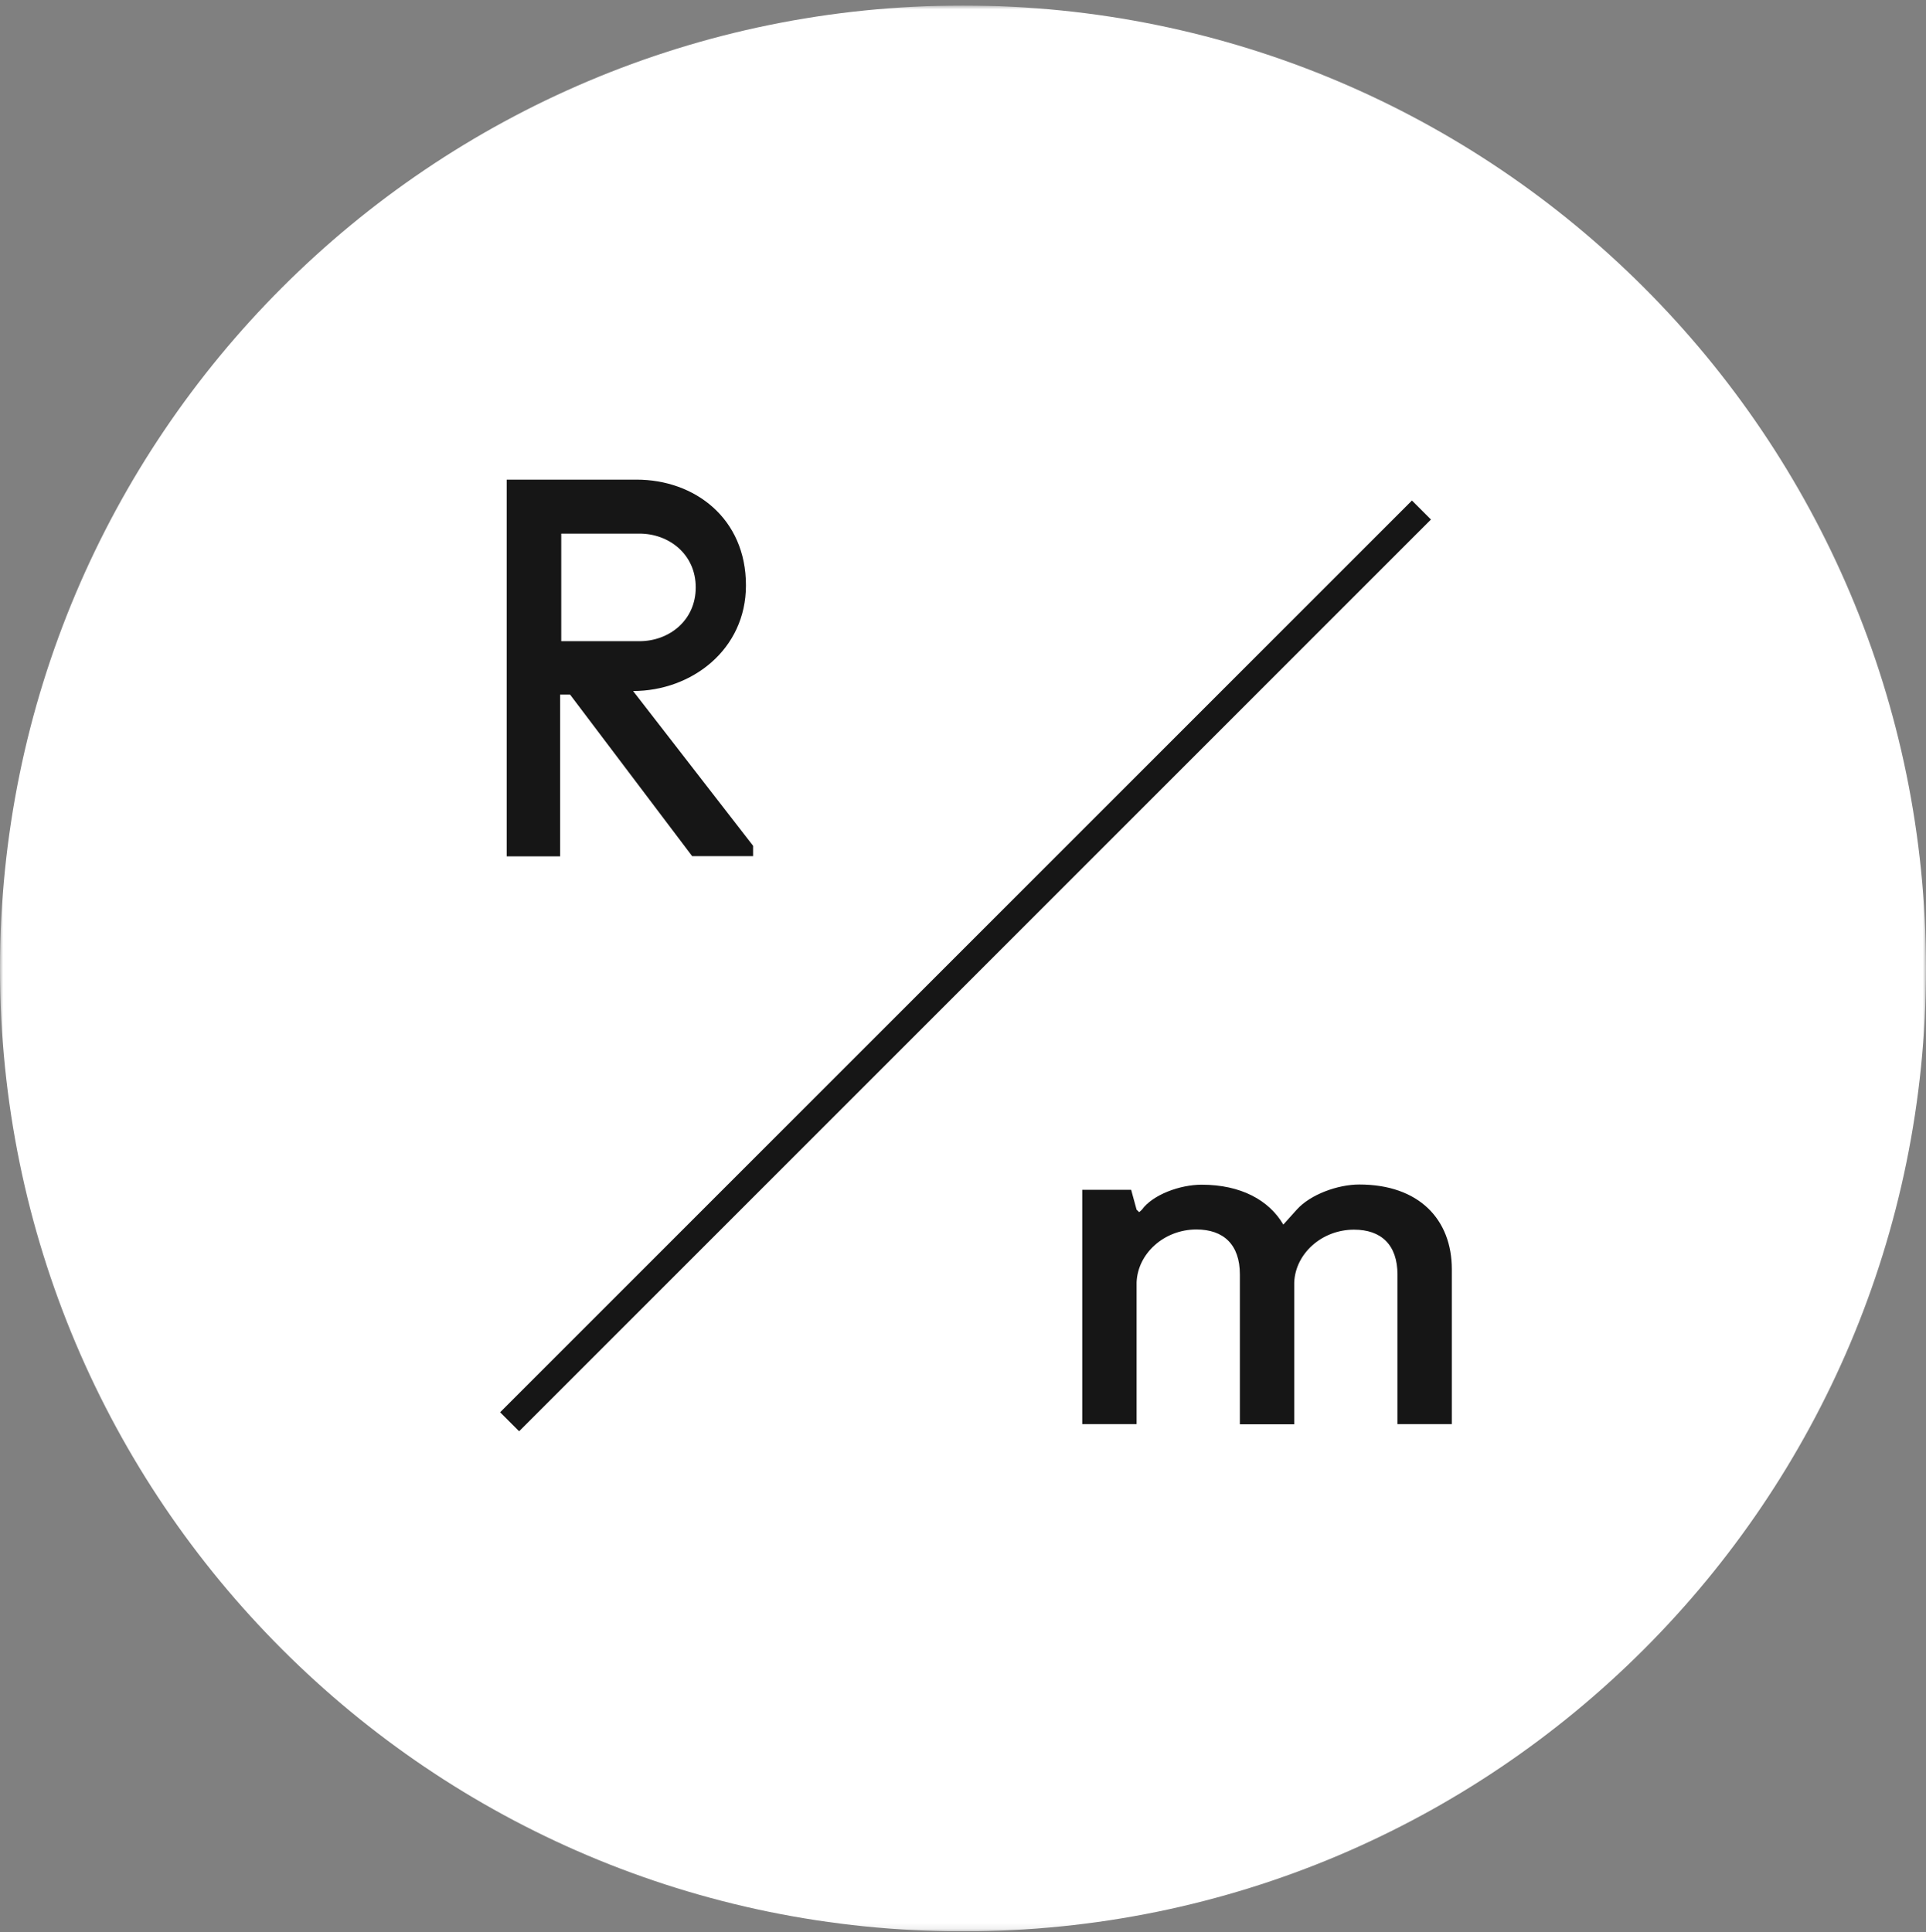
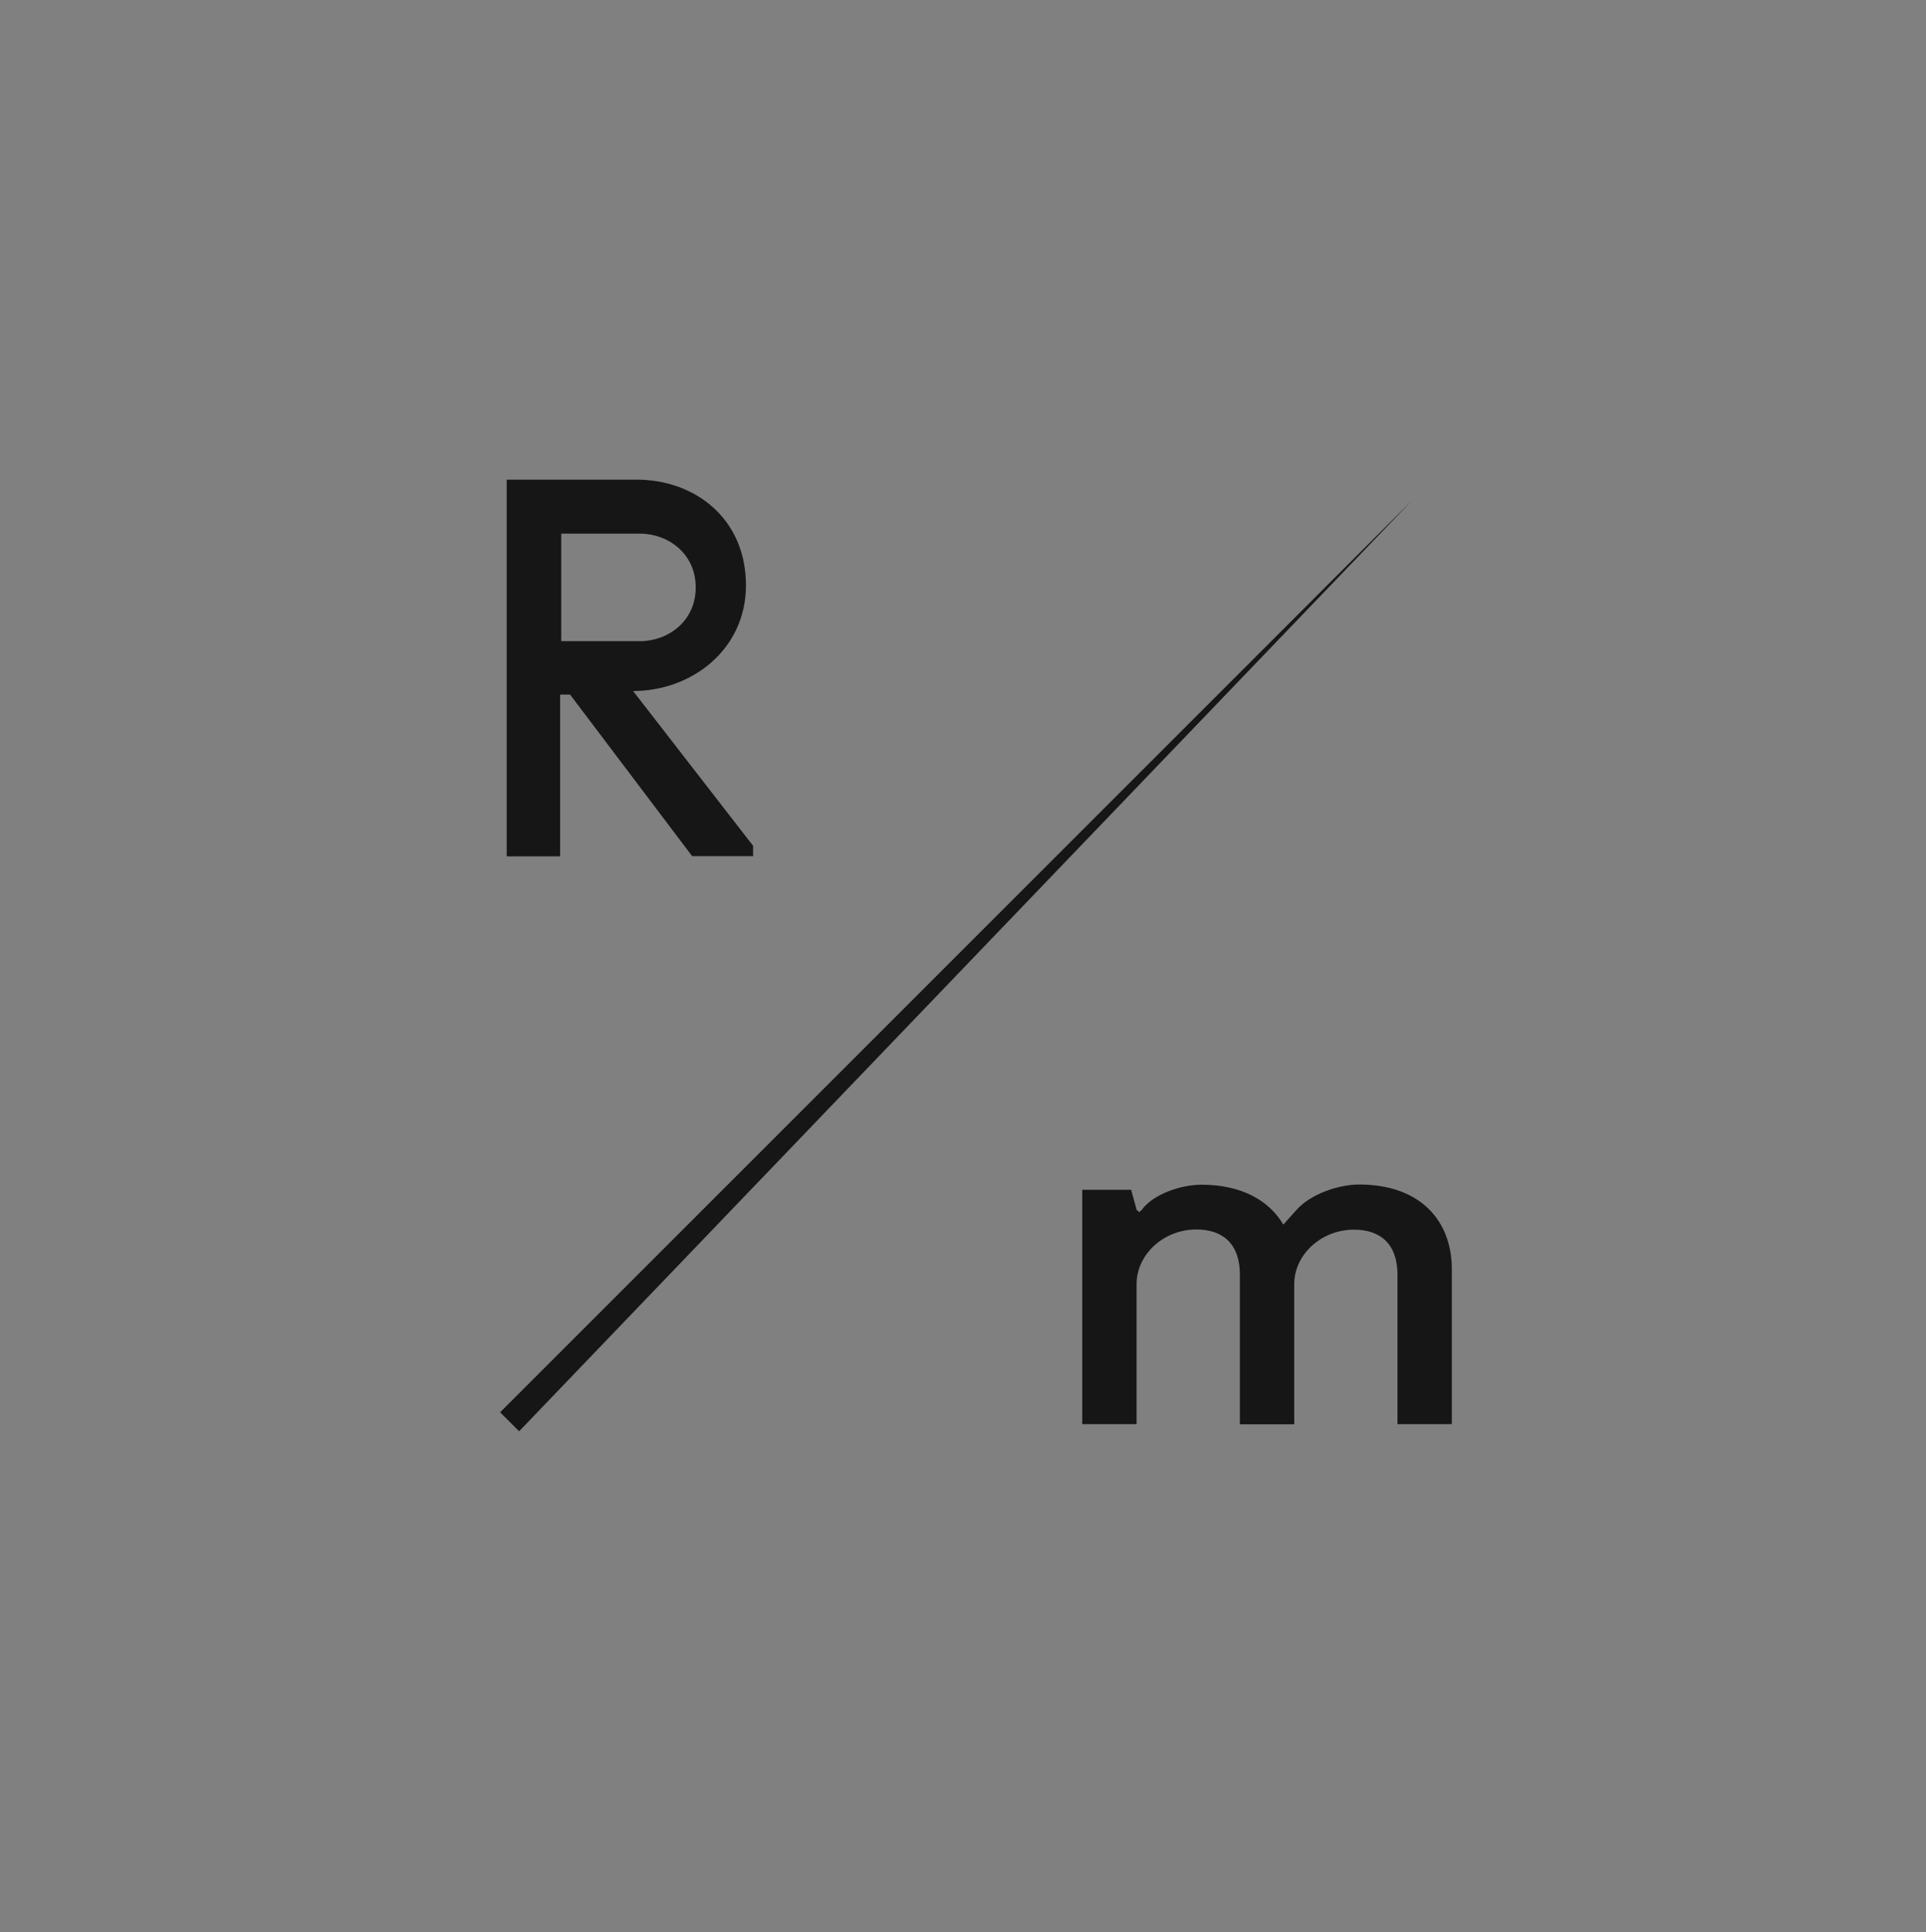
<svg xmlns="http://www.w3.org/2000/svg" width="312" height="313" viewBox="0 0 312 313" fill="none">
  <rect x="0" y="0" width="312" height="313" fill="#808080" stroke="none" />
  <g clip-path="url(#clip0_828_764)">
    <mask id="mask0_828_764" style="mask-type:luminance" maskUnits="userSpaceOnUse" x="0" y="0" width="312" height="313">
      <path d="M312 0.893H0V312.893H312V0.893Z" fill="white" />
    </mask>
    <g mask="url(#mask0_828_764)">
-       <path d="M156 312.893C242.156 312.893 312 243.049 312 156.893C312 70.736 242.156 0.893 156 0.893C69.844 0.893 0 70.736 0 156.893C0 243.049 69.844 312.893 156 312.893Z" fill="white" />
-       <path fill-rule="evenodd" clip-rule="evenodd" d="M226.383 230.78V206.496C226.383 201.652 223.732 199.214 219.345 199.214C214.134 199.214 209.838 203.084 209.656 207.776V230.75H200.85V206.466C200.85 201.621 198.199 199.184 193.812 199.184C188.602 199.184 184.306 203.054 184.123 207.746V230.719H175.317V192.755H183.239L184.123 195.985L184.549 196.381L184.976 195.985C186.743 193.547 191.131 191.932 194.665 191.932C201.002 191.932 205.573 194.431 207.888 198.392L210.082 195.954C212.276 193.517 216.694 191.902 220.198 191.902C229.887 191.902 235.188 197.569 235.188 205.643V230.719H226.383V230.78ZM81.016 228.8L228.729 81.087L231.806 84.164L84.094 231.877L81.016 228.8ZM92.351 112.531H90.736V138.734H82.083V77.705H103.106C112.552 77.705 120.839 83.982 120.839 94.829C120.839 105.279 112.003 111.952 102.558 111.952L121.997 137.028V138.704H112.125L92.351 112.531ZM103.594 103.878C108.347 103.878 112.704 100.557 112.704 95.164C112.704 89.771 108.347 86.45 103.594 86.45H90.919V103.878H103.594Z" fill="#161616" />
+       <path fill-rule="evenodd" clip-rule="evenodd" d="M226.383 230.78V206.496C226.383 201.652 223.732 199.214 219.345 199.214C214.134 199.214 209.838 203.084 209.656 207.776V230.75H200.85V206.466C200.85 201.621 198.199 199.184 193.812 199.184C188.602 199.184 184.306 203.054 184.123 207.746V230.719H175.317V192.755H183.239L184.123 195.985L184.549 196.381L184.976 195.985C186.743 193.547 191.131 191.932 194.665 191.932C201.002 191.932 205.573 194.431 207.888 198.392L210.082 195.954C212.276 193.517 216.694 191.902 220.198 191.902C229.887 191.902 235.188 197.569 235.188 205.643V230.719H226.383V230.78ZM81.016 228.8L228.729 81.087L84.094 231.877L81.016 228.8ZM92.351 112.531H90.736V138.734H82.083V77.705H103.106C112.552 77.705 120.839 83.982 120.839 94.829C120.839 105.279 112.003 111.952 102.558 111.952L121.997 137.028V138.704H112.125L92.351 112.531ZM103.594 103.878C108.347 103.878 112.704 100.557 112.704 95.164C112.704 89.771 108.347 86.45 103.594 86.45H90.919V103.878H103.594Z" fill="#161616" />
    </g>
  </g>
  <defs>
    <clipPath id="clip0_828_764">
      <rect width="312" height="312" fill="white" transform="translate(0 0.893)" />
    </clipPath>
  </defs>
</svg>